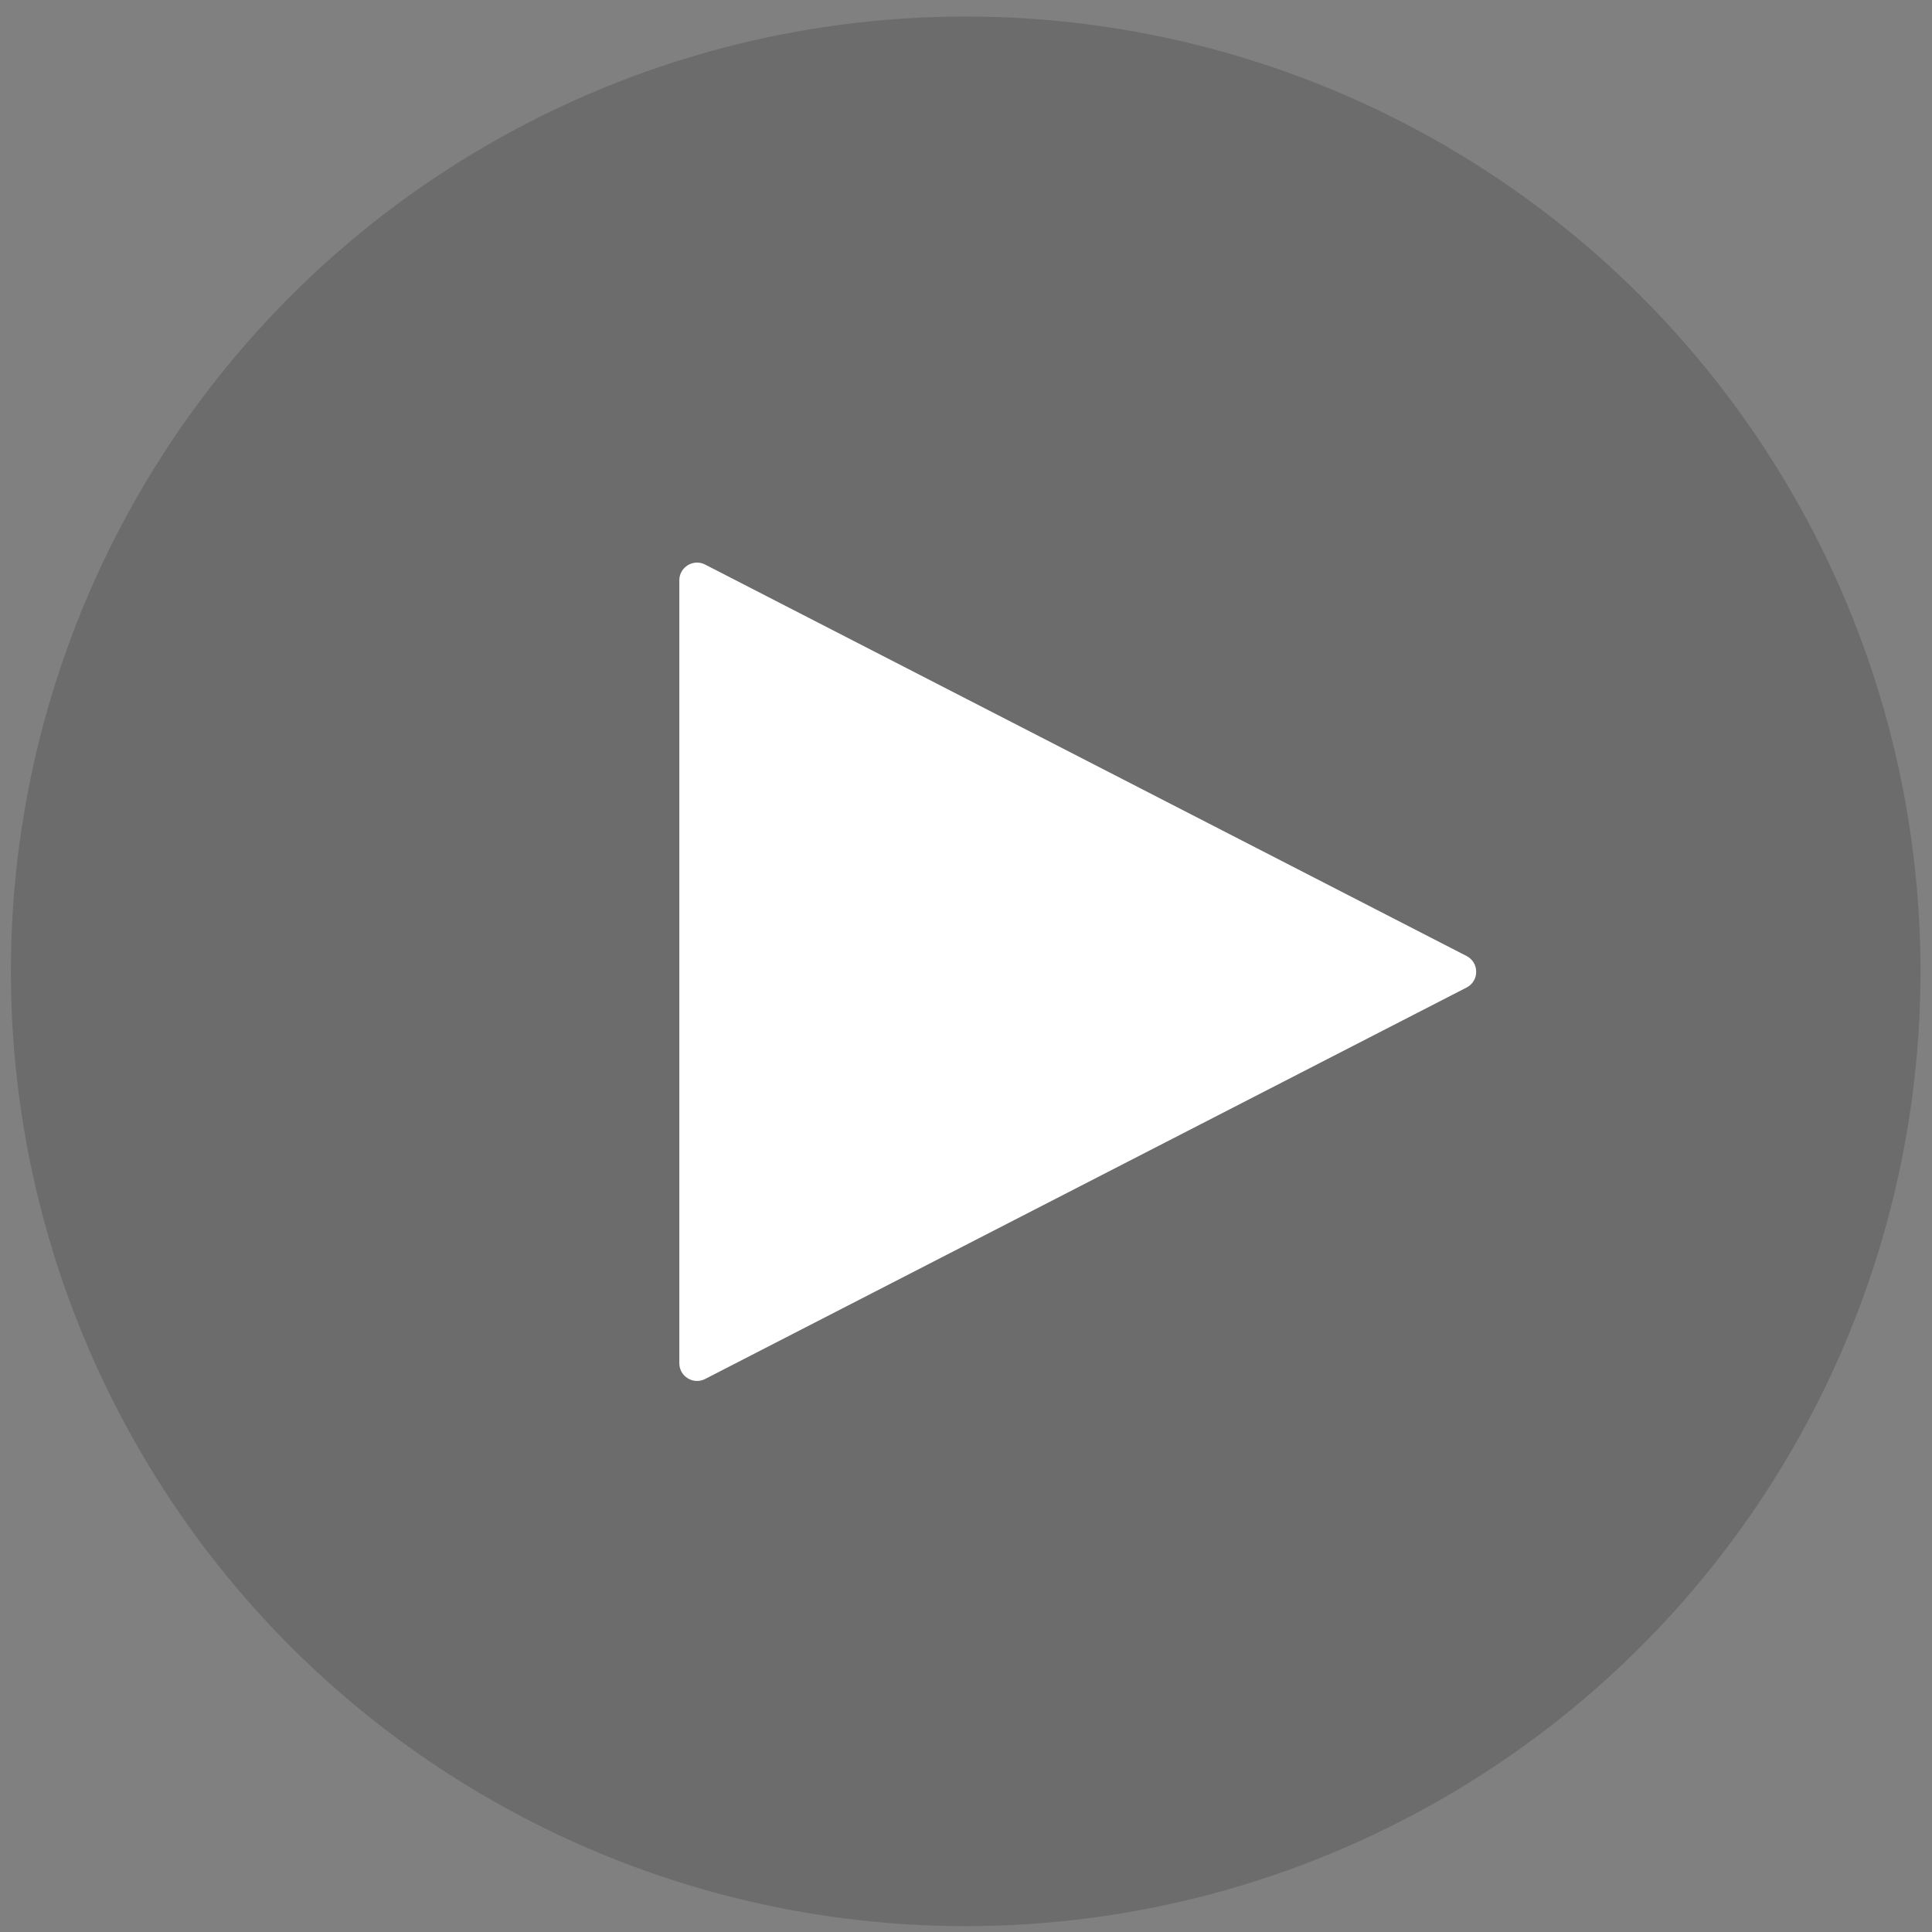
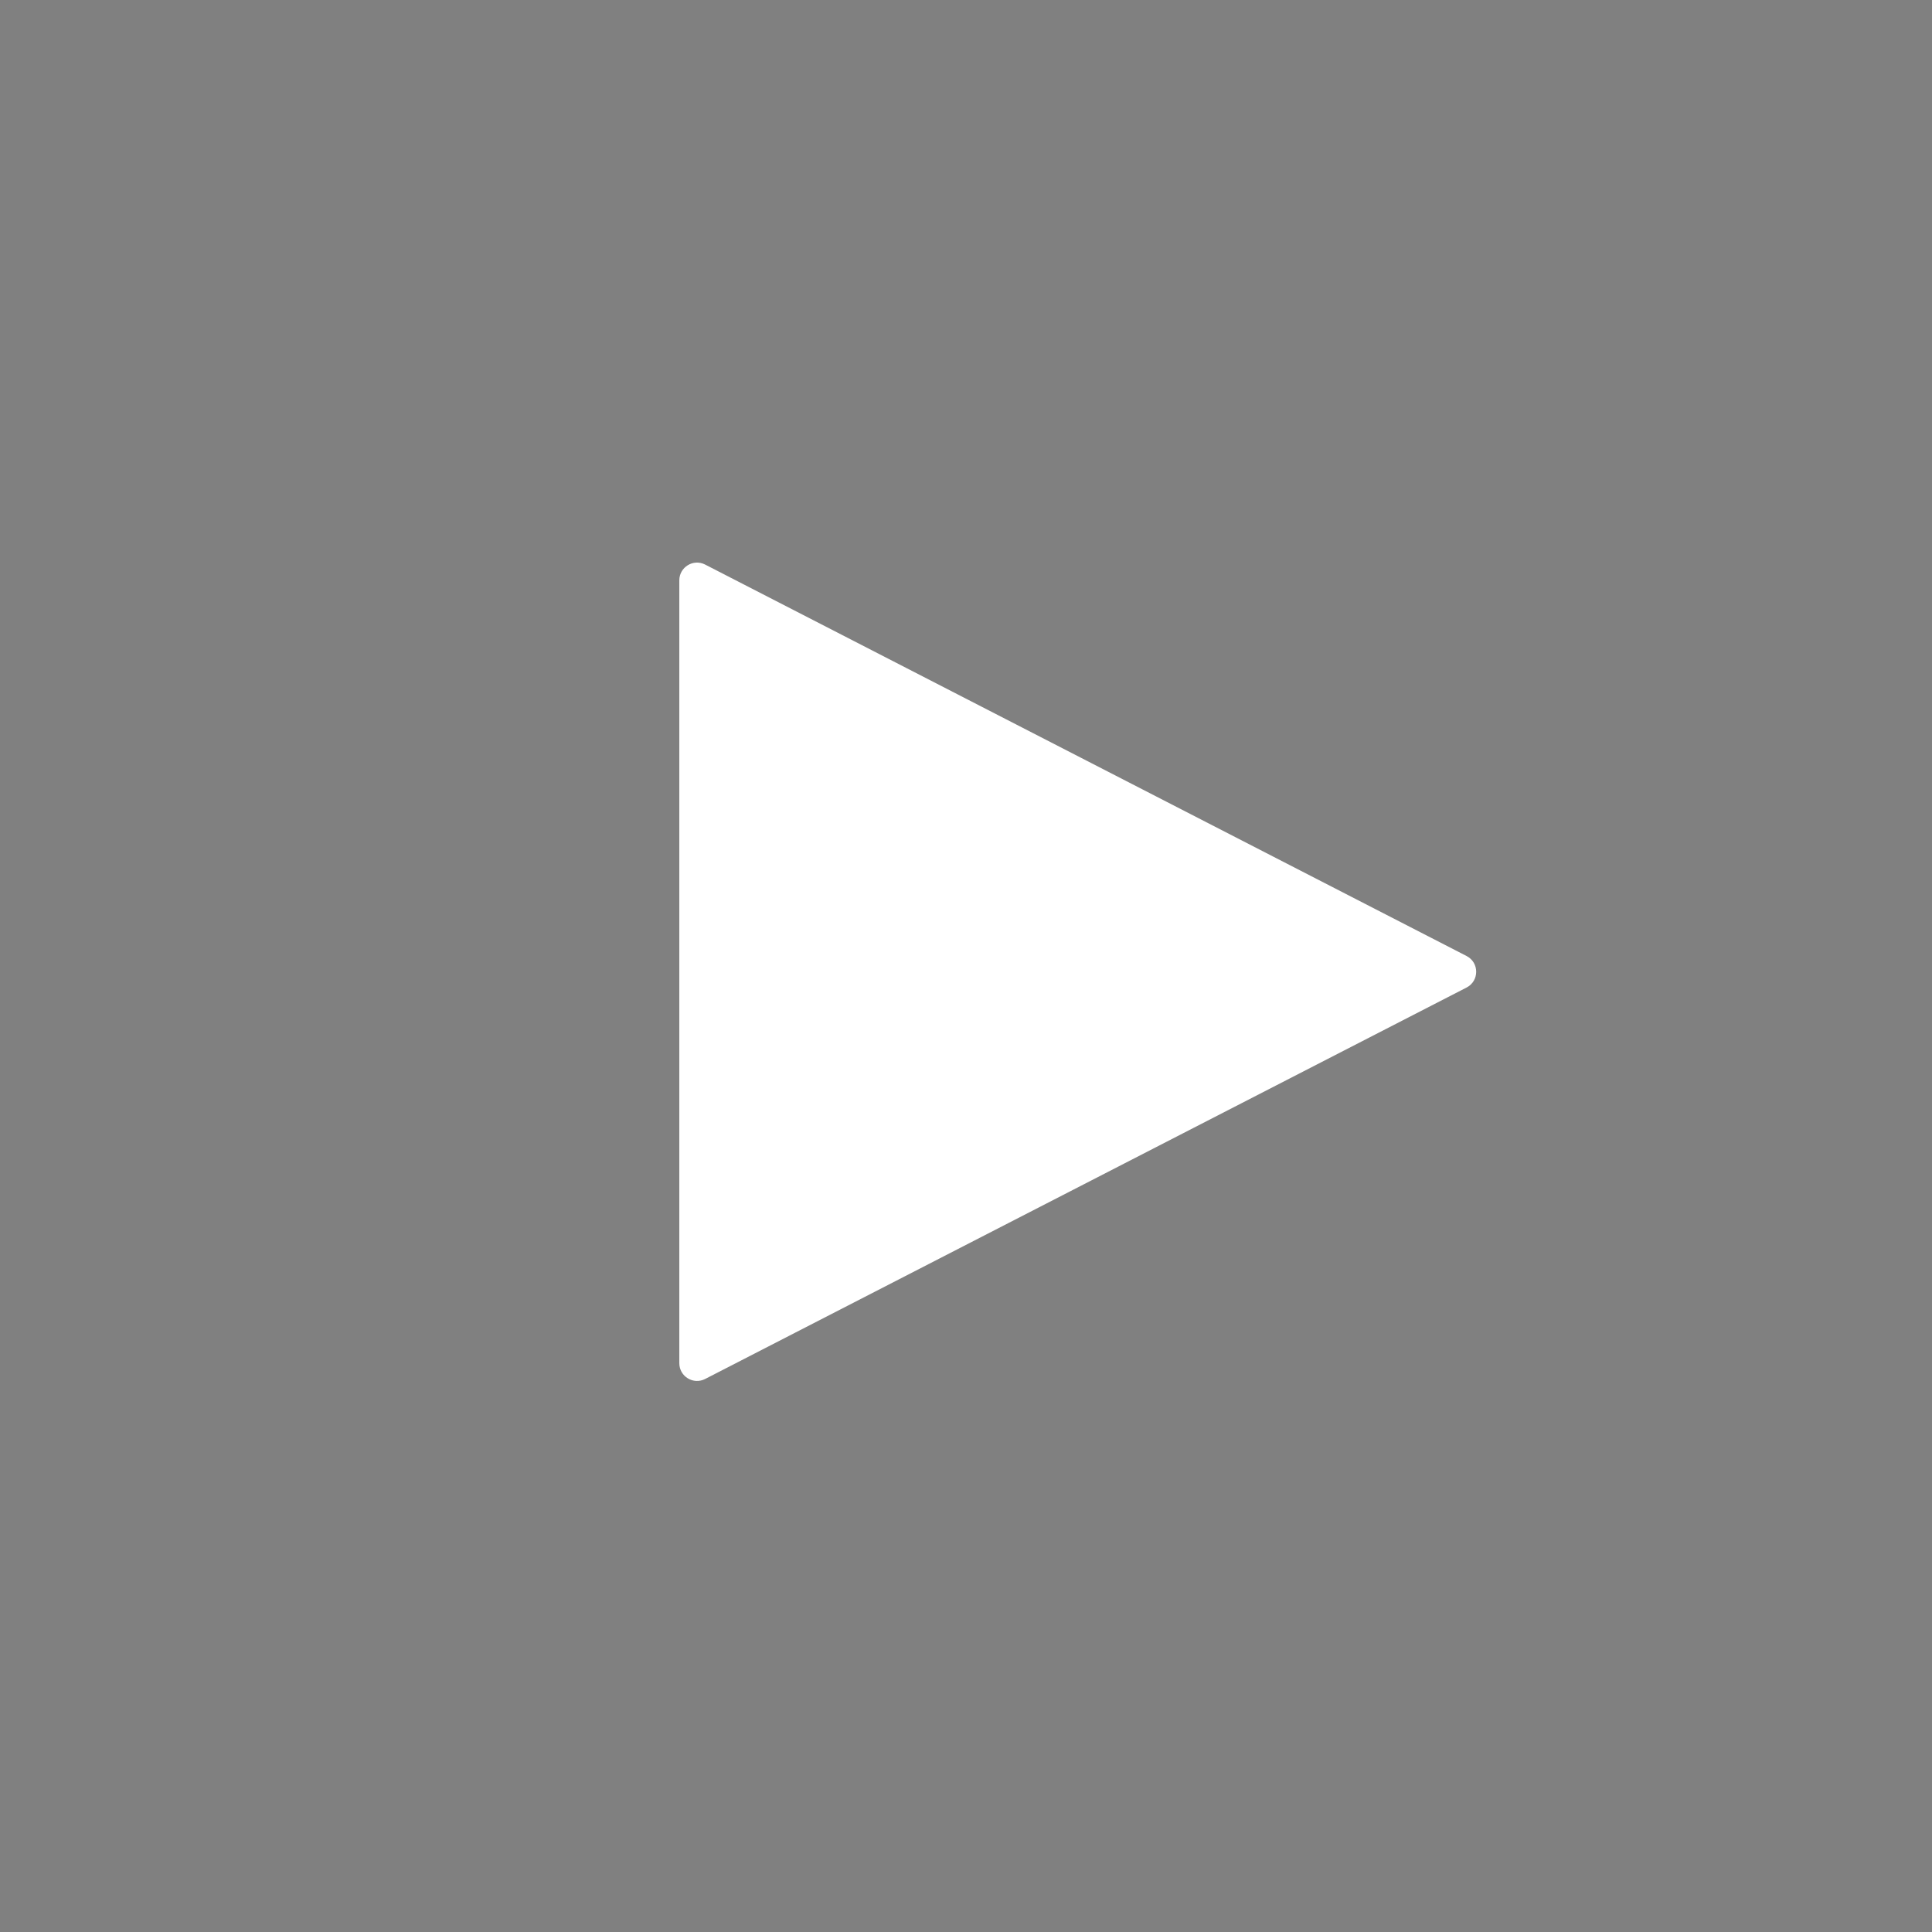
<svg xmlns="http://www.w3.org/2000/svg" width="109" height="109" viewBox="0 0 109 109" fill="none">
  <rect x="0" y="0" width="109" height="109" fill="#808080" stroke="none" />
-   <circle opacity="0.25" cx="54.483" cy="54.801" r="53.868" fill="#333333" />
  <path d="M39.783 31.852C39.118 31.51 38.326 31.993 38.326 32.742V76.909C38.326 77.658 39.118 78.141 39.783 77.799L82.741 55.715C83.465 55.343 83.465 54.308 82.741 53.936L39.783 31.852Z" fill="white" />
</svg>